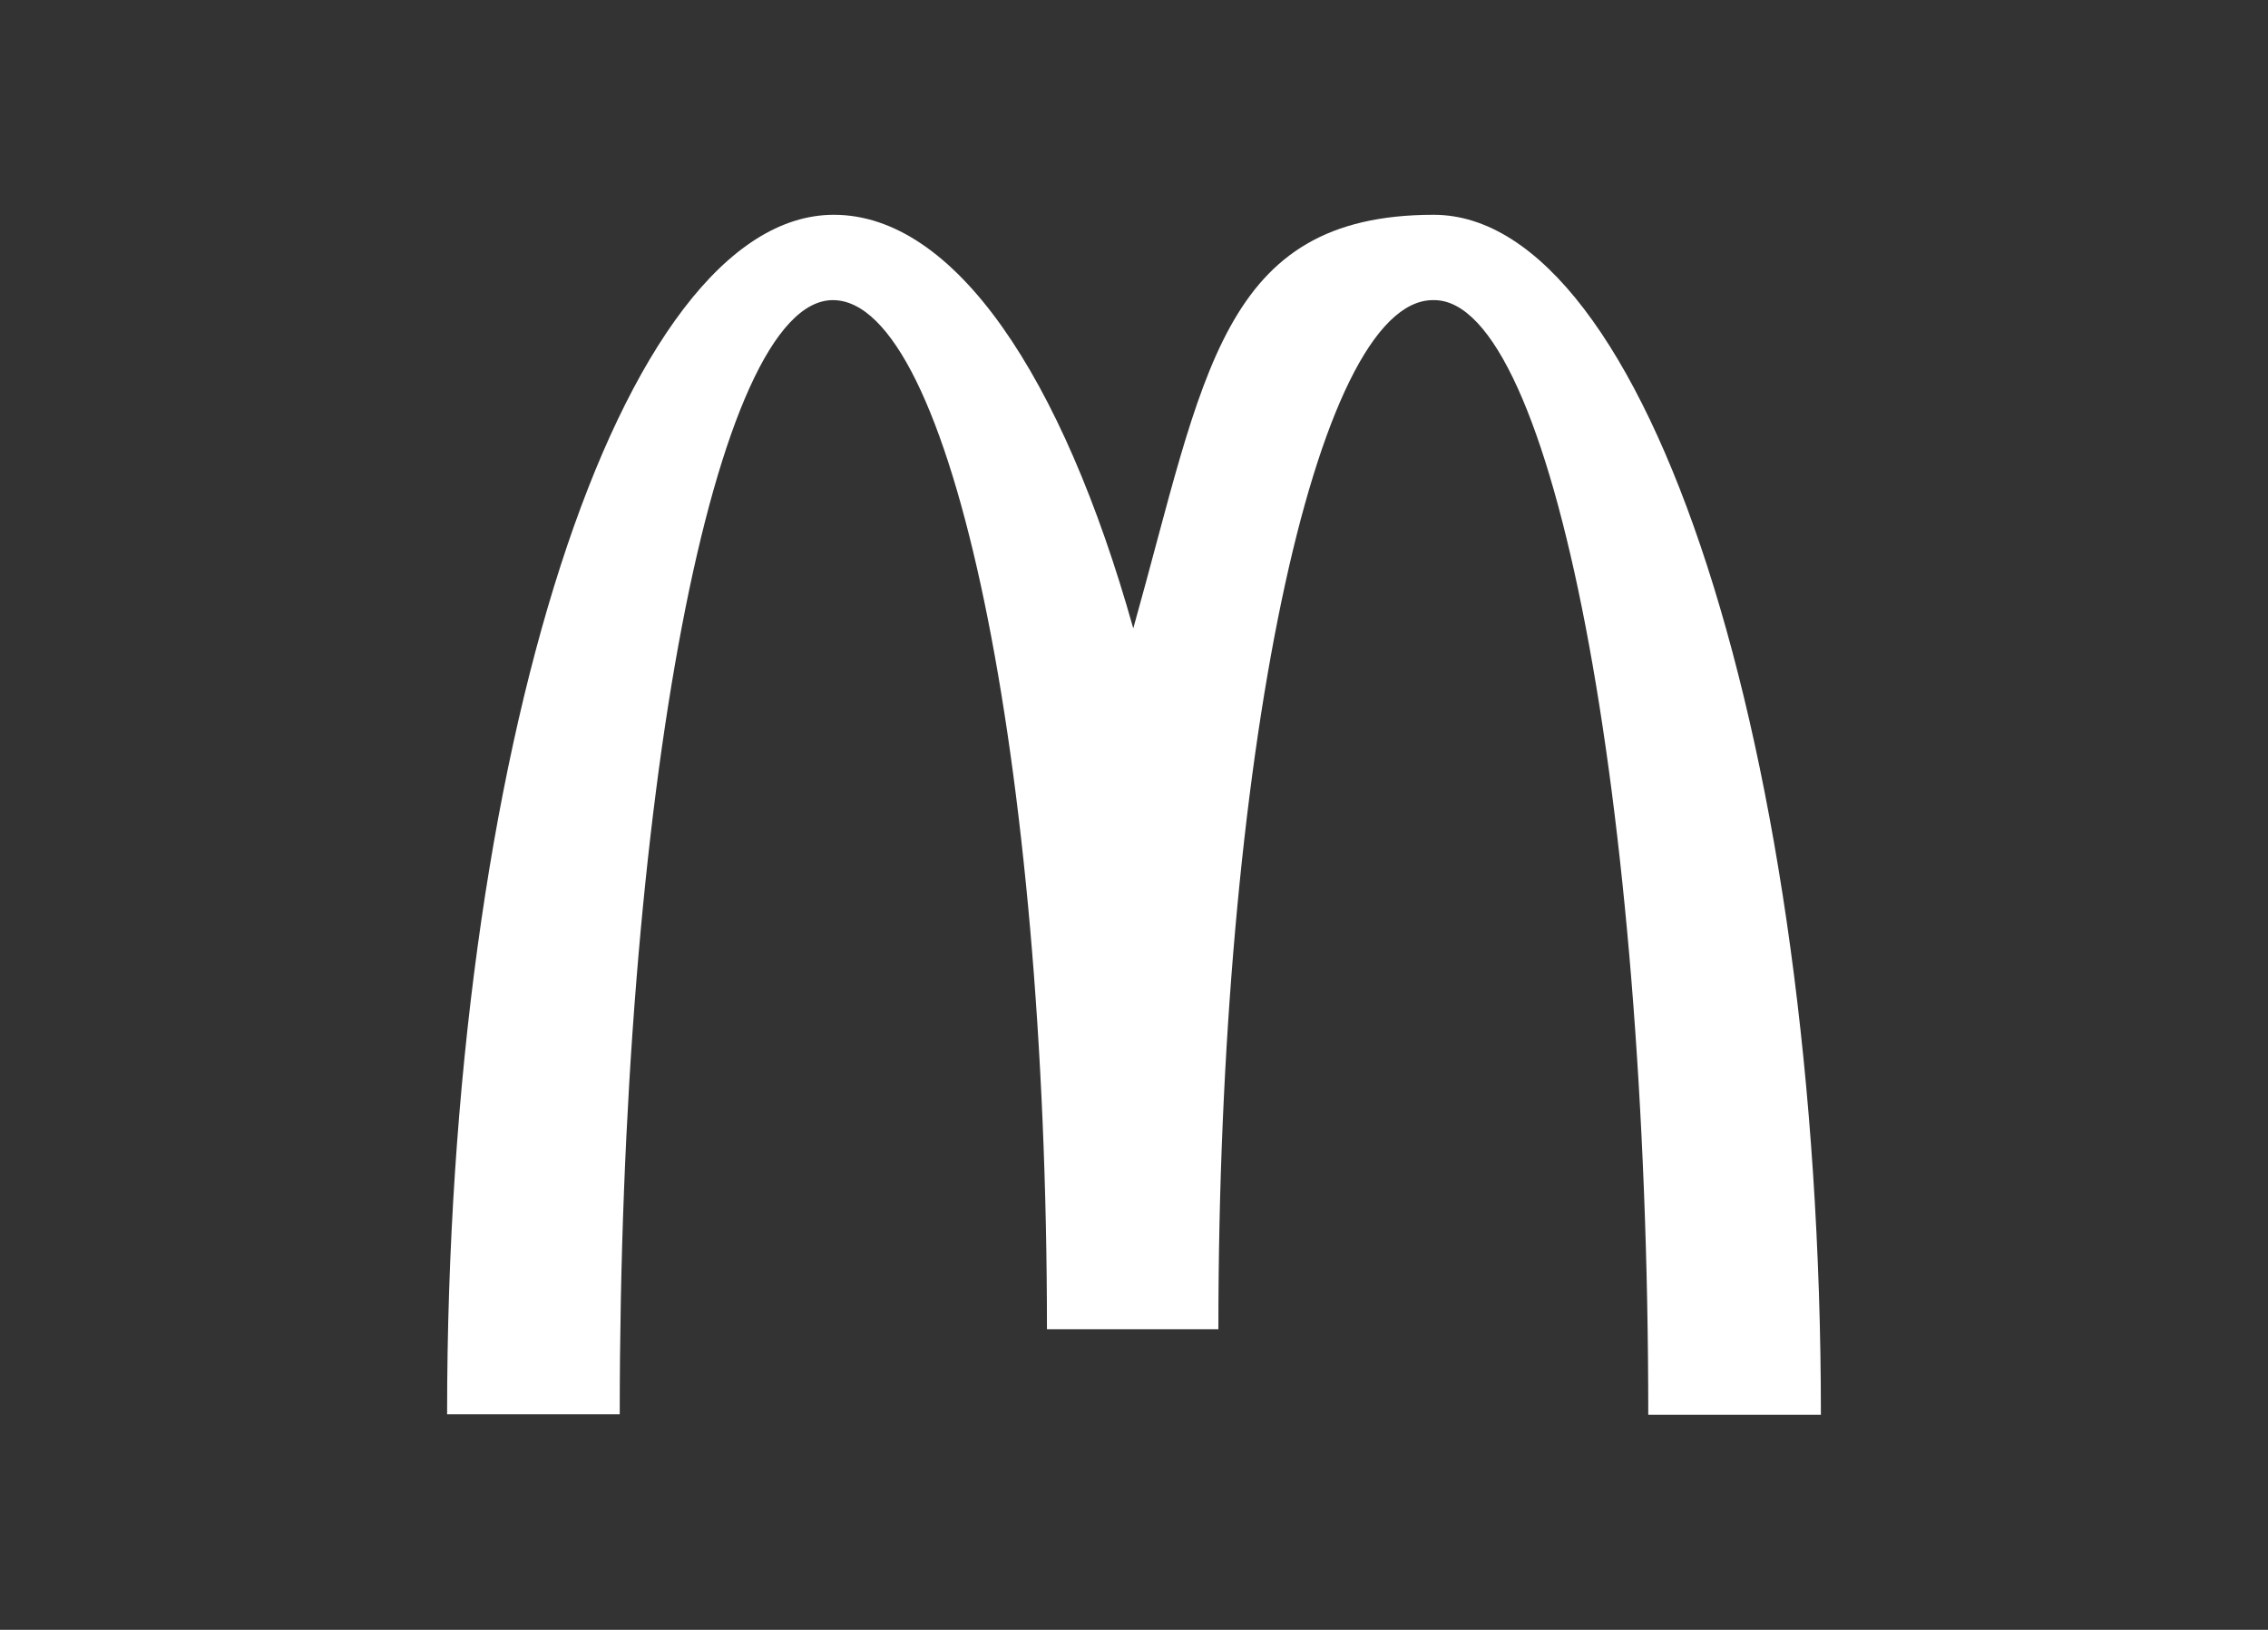
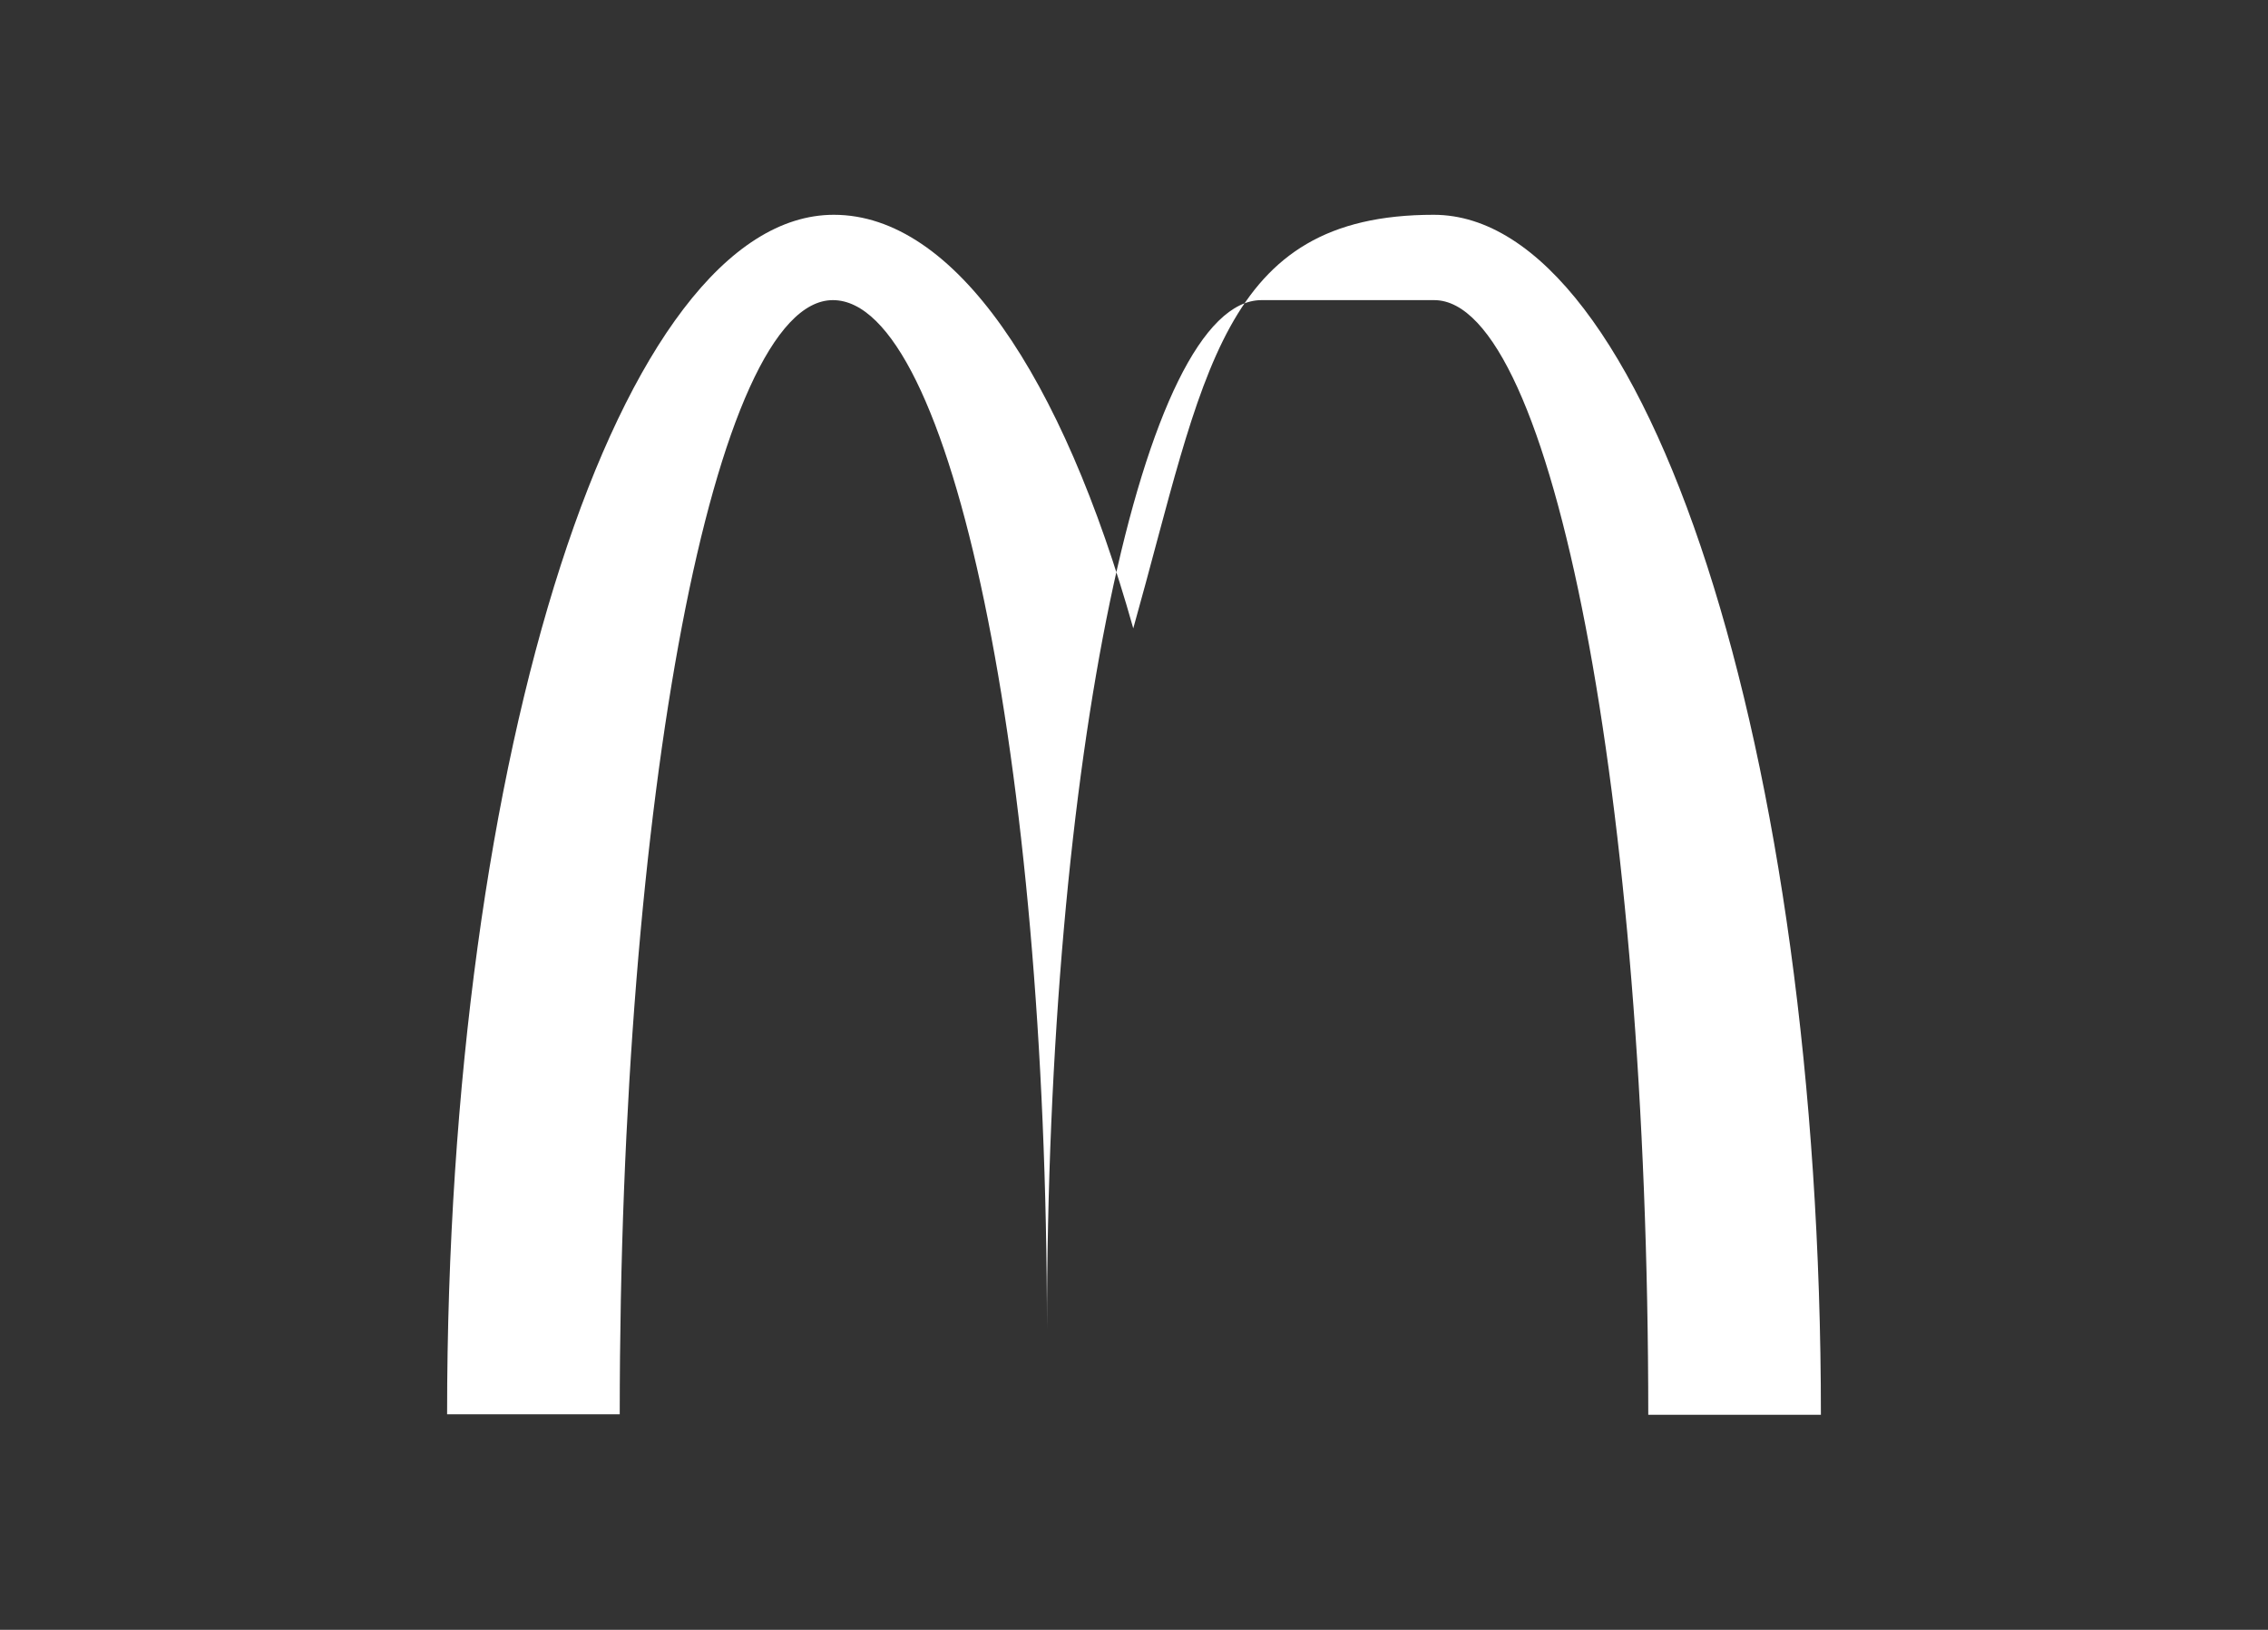
<svg xmlns="http://www.w3.org/2000/svg" id="svg3016" version="1.1" viewBox="0 0 935.4 672.3">
  <rect x="0" y="0" width="935.4" height="672.3" fill="#333333" stroke="none" />
  <defs>
    <style>
      .cls-1 {
        fill: #fff;
        stroke-width: 0px;
      }
    </style>
  </defs>
-   <path class="cls-1" d="M591.5,123.8c48.8,0,88.3,205.7,88.3,459.8h71.2c0-273.6-71.8-495-159.7-495s-94.6,66.3-123.9,170.6c-29.3-104.2-73.7-170.6-123.5-170.6-87.9,0-159.5,221.2-159.5,494.8h71.2c0-254.1,39.1-459.6,87.9-459.6s88.3,190,88.3,424.5h70.7c0-234.4,39.8-424.5,88.5-424.5" />
+   <path class="cls-1" d="M591.5,123.8c48.8,0,88.3,205.7,88.3,459.8h71.2c0-273.6-71.8-495-159.7-495s-94.6,66.3-123.9,170.6c-29.3-104.2-73.7-170.6-123.5-170.6-87.9,0-159.5,221.2-159.5,494.8h71.2c0-254.1,39.1-459.6,87.9-459.6s88.3,190,88.3,424.5c0-234.4,39.8-424.5,88.5-424.5" />
</svg>